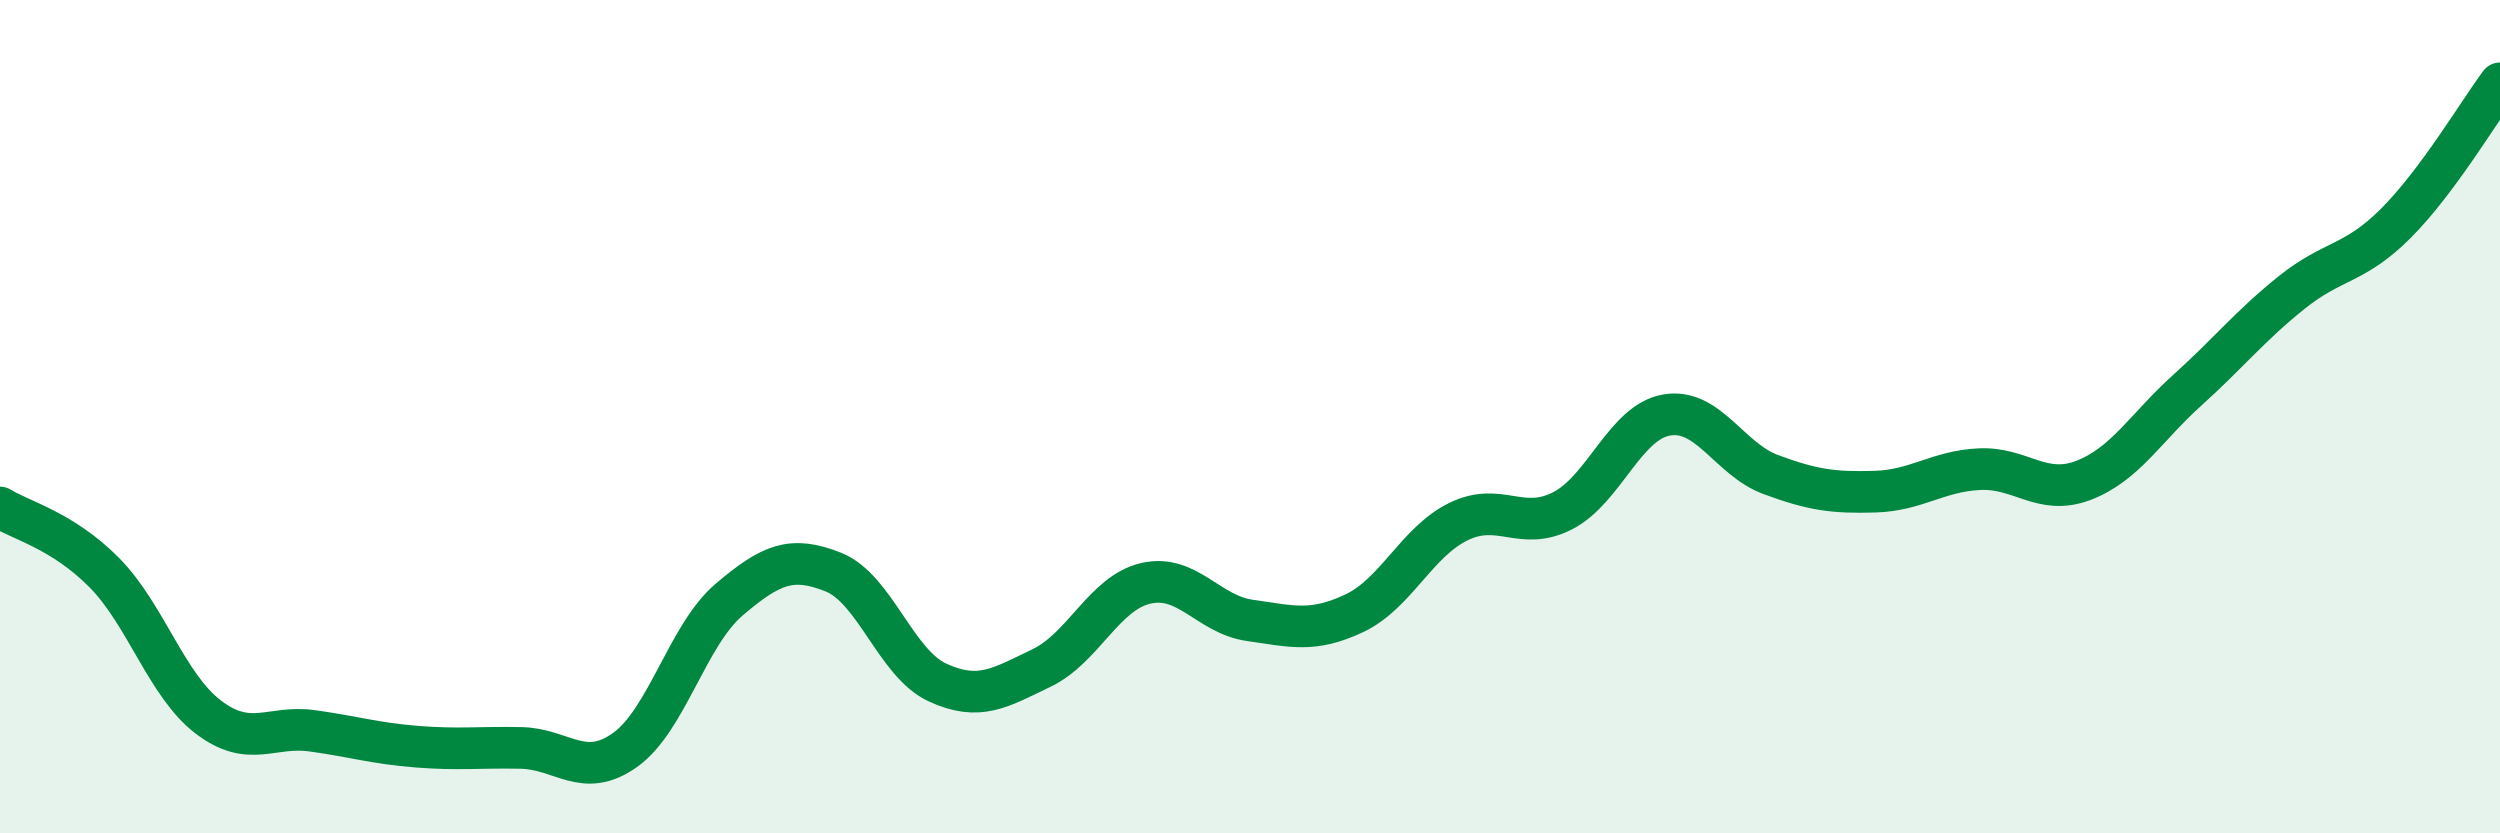
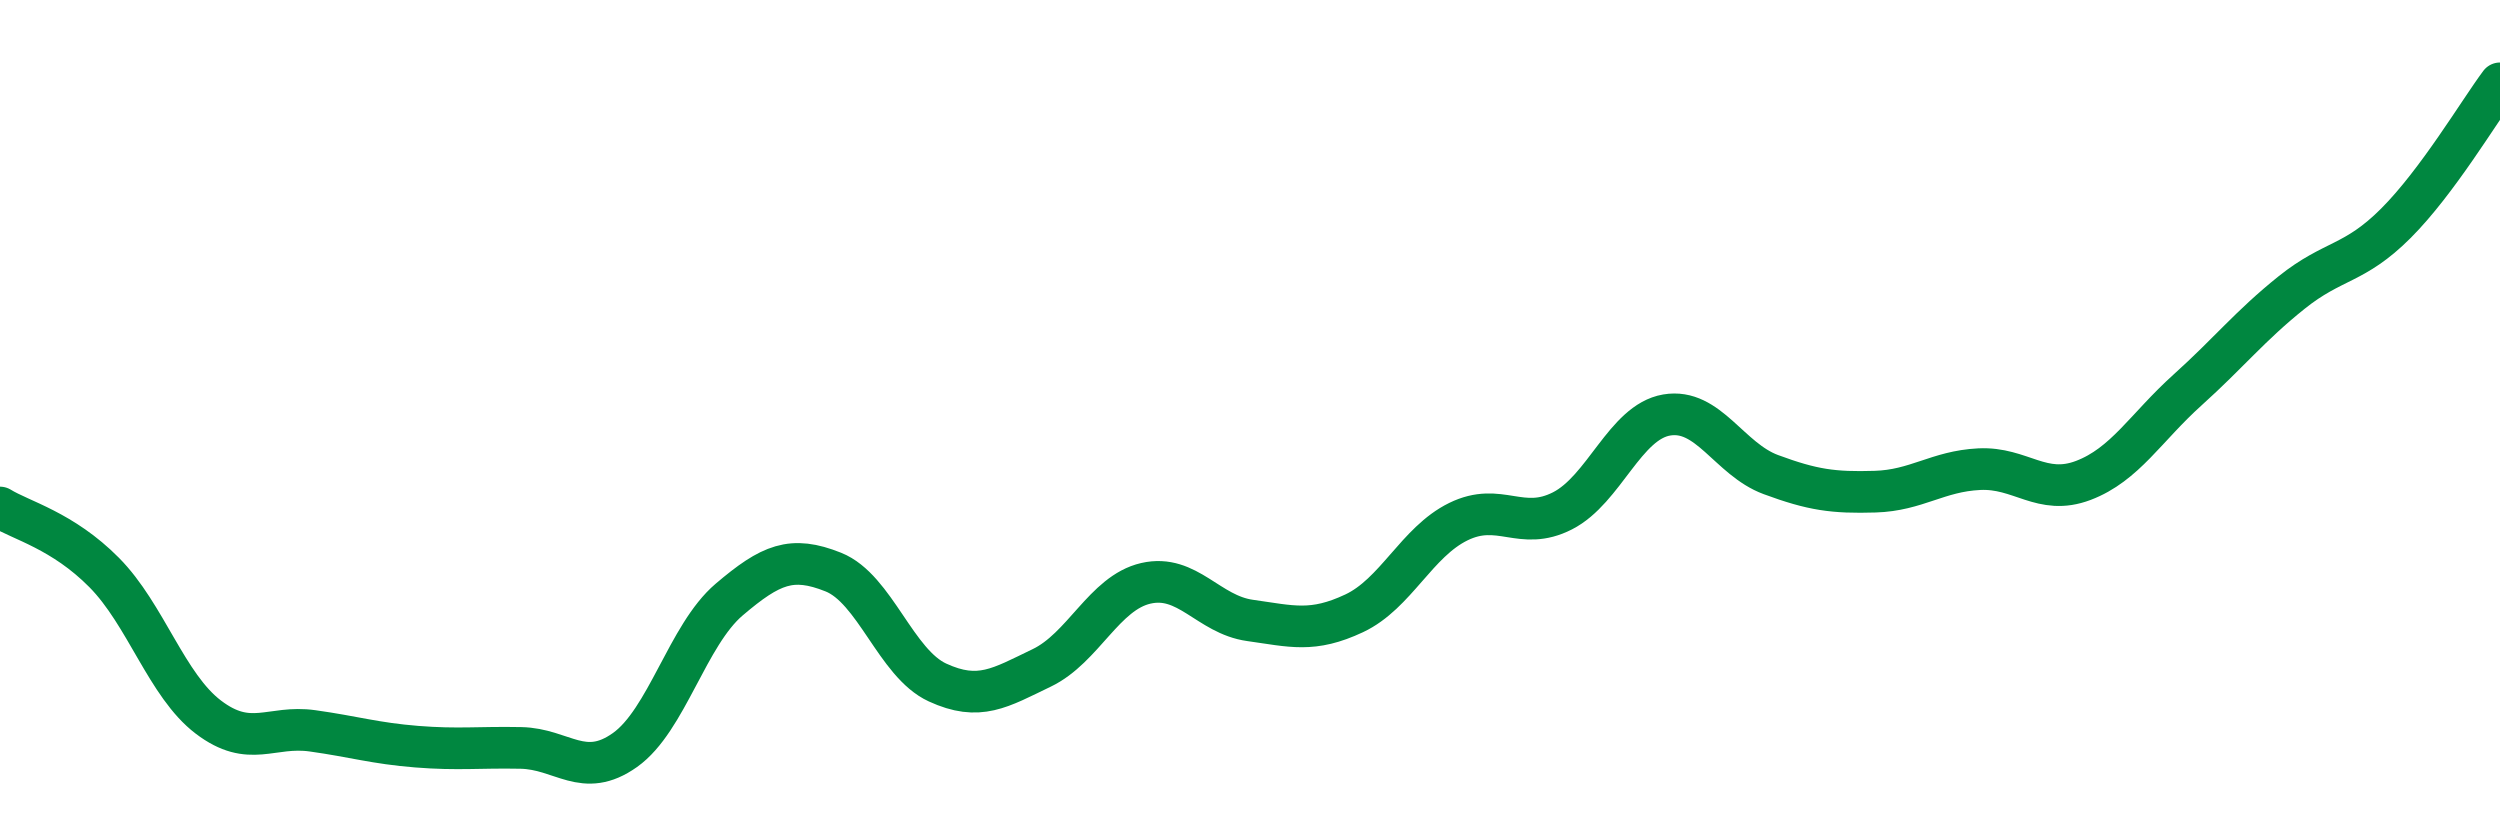
<svg xmlns="http://www.w3.org/2000/svg" width="60" height="20" viewBox="0 0 60 20">
-   <path d="M 0,12.18 C 0.5,12.49 1.5,12.73 2.5,13.74 C 3.5,14.75 4,16.45 5,17.21 C 6,17.97 6.5,17.4 7.5,17.54 C 8.5,17.68 9,17.84 10,17.92 C 11,18 11.5,17.93 12.5,17.95 C 13.5,17.97 14,18.71 15,18 C 16,17.29 16.5,15.24 17.5,14.39 C 18.5,13.54 19,13.33 20,13.73 C 21,14.13 21.5,15.92 22.5,16.38 C 23.5,16.84 24,16.51 25,16.03 C 26,15.55 26.5,14.23 27.5,14 C 28.5,13.77 29,14.75 30,14.89 C 31,15.03 31.5,15.19 32.5,14.72 C 33.5,14.25 34,13.01 35,12.52 C 36,12.03 36.5,12.77 37.5,12.26 C 38.5,11.75 39,10.13 40,9.96 C 41,9.79 41.5,11.02 42.5,11.39 C 43.5,11.76 44,11.83 45,11.8 C 46,11.77 46.5,11.31 47.5,11.26 C 48.5,11.21 49,11.91 50,11.53 C 51,11.15 51.5,10.26 52.5,9.36 C 53.5,8.46 54,7.82 55,7.02 C 56,6.22 56.5,6.36 57.5,5.36 C 58.5,4.36 59.5,2.67 60,2L60 20L0 20Z" fill="#008740" opacity="0.1" stroke-linecap="round" stroke-linejoin="round" />
  <path d="M 0,12.18 C 0.5,12.49 1.5,12.73 2.5,13.74 C 3.5,14.75 4,16.45 5,17.21 C 6,17.97 6.5,17.4 7.5,17.54 C 8.5,17.68 9,17.84 10,17.92 C 11,18 11.5,17.93 12.5,17.95 C 13.5,17.97 14,18.71 15,18 C 16,17.29 16.5,15.24 17.5,14.39 C 18.5,13.54 19,13.33 20,13.73 C 21,14.13 21.5,15.92 22.5,16.38 C 23.5,16.84 24,16.51 25,16.03 C 26,15.55 26.5,14.23 27.5,14 C 28.5,13.77 29,14.75 30,14.89 C 31,15.03 31.5,15.19 32.5,14.72 C 33.5,14.25 34,13.01 35,12.52 C 36,12.03 36.5,12.77 37.5,12.26 C 38.5,11.75 39,10.13 40,9.96 C 41,9.79 41.5,11.02 42.5,11.39 C 43.5,11.76 44,11.83 45,11.8 C 46,11.77 46.5,11.31 47.5,11.26 C 48.5,11.21 49,11.91 50,11.53 C 51,11.15 51.5,10.26 52.5,9.36 C 53.5,8.46 54,7.82 55,7.02 C 56,6.22 56.5,6.36 57.5,5.36 C 58.5,4.36 59.5,2.67 60,2" stroke="#008740" stroke-width="1" fill="none" stroke-linecap="round" stroke-linejoin="round" />
</svg>